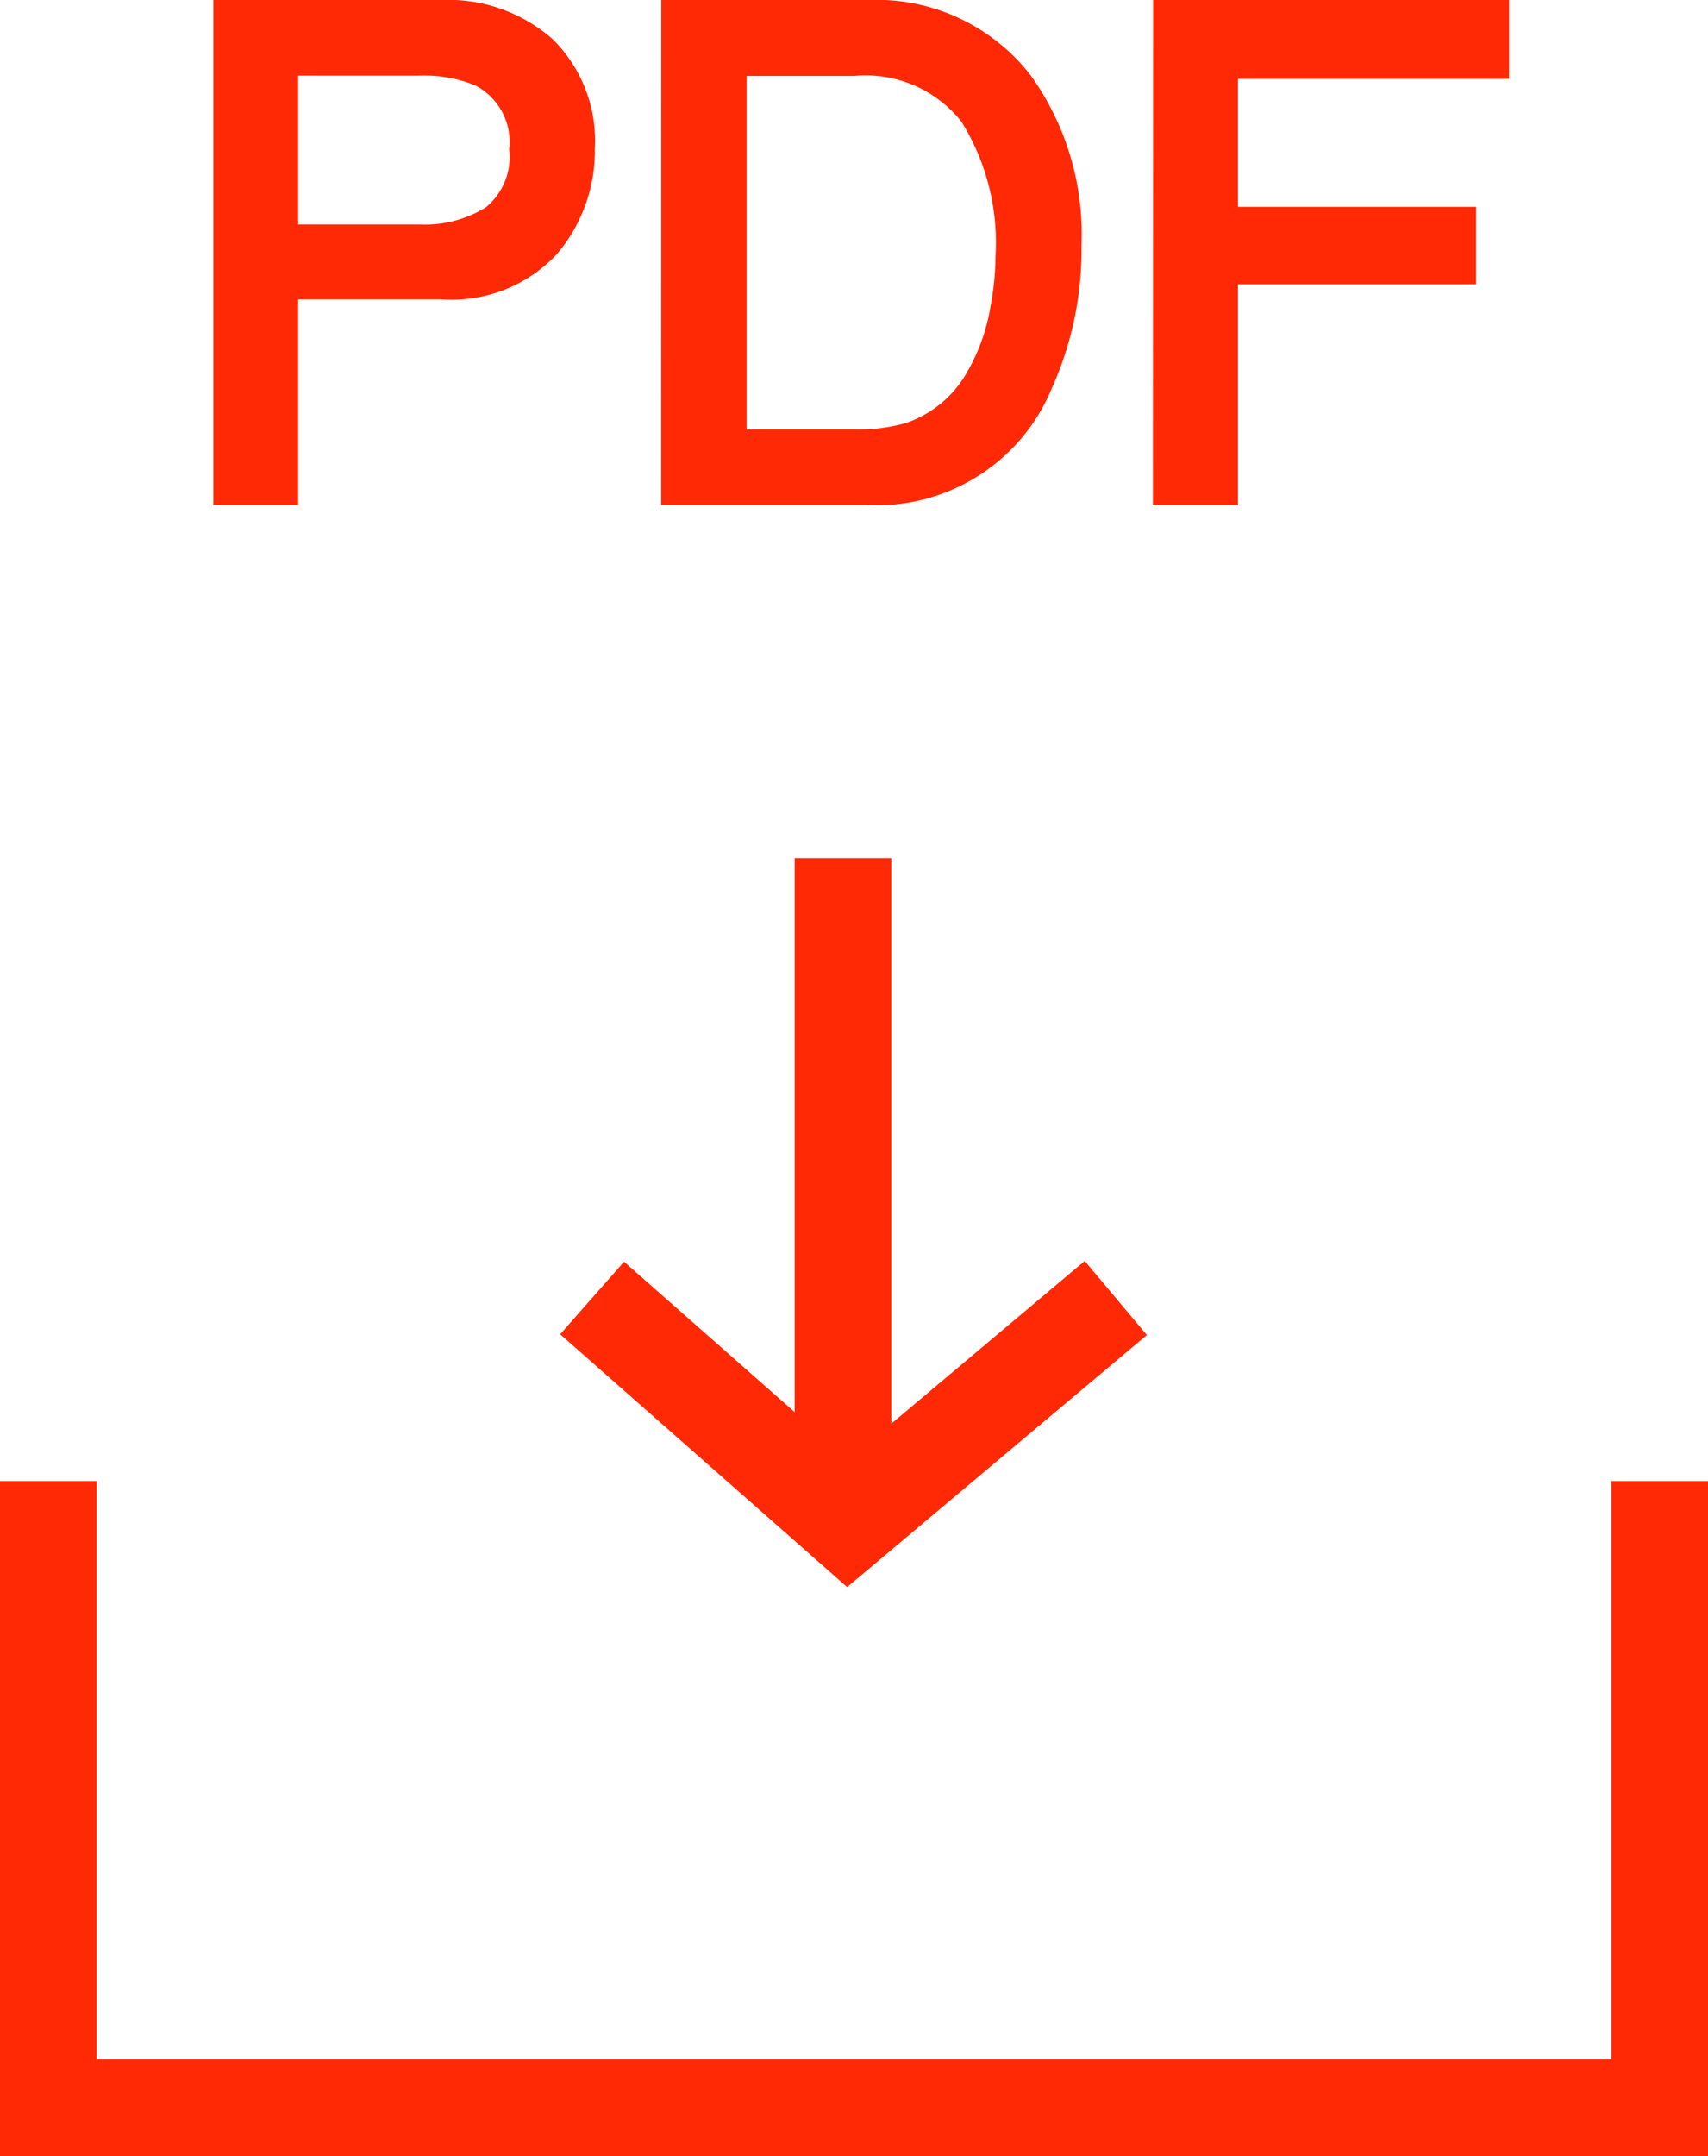
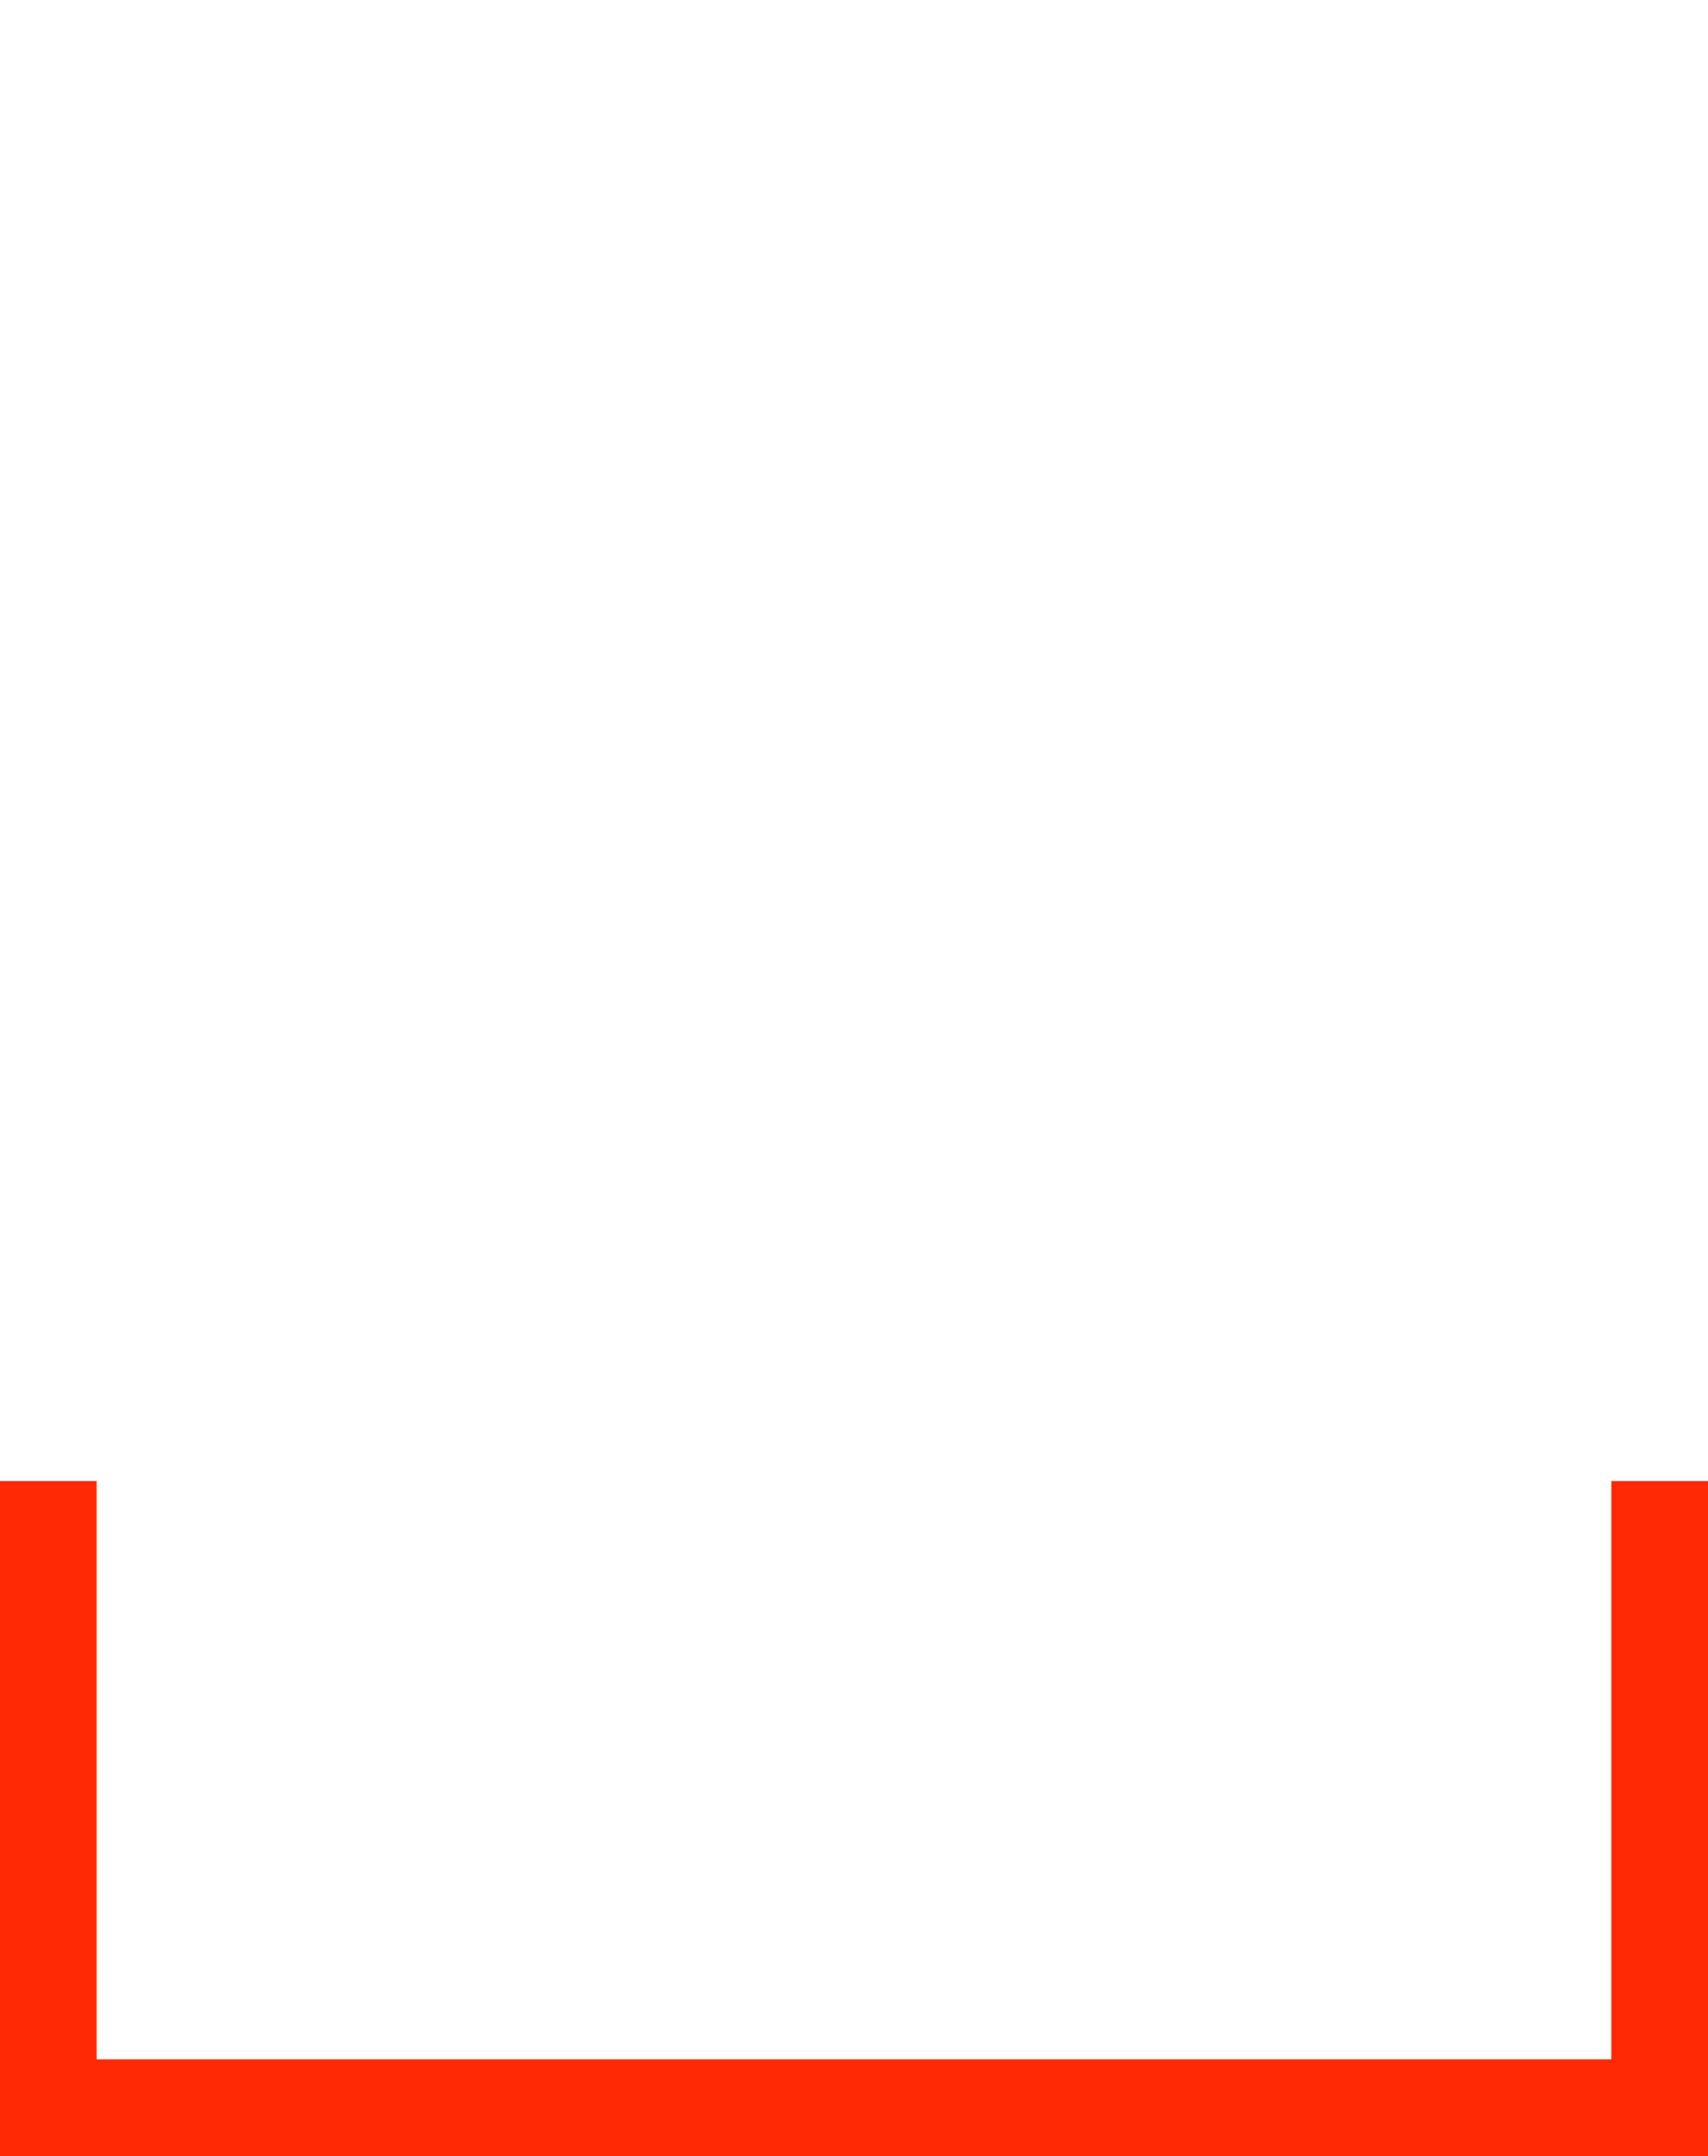
<svg xmlns="http://www.w3.org/2000/svg" width="17.67" height="22.293" viewBox="0 0 17.67 22.293">
  <g id="グループ_89" data-name="グループ 89" transform="translate(0.5 0.1)">
    <path id="パス_764" data-name="パス 764" d="M457.915-15880.516h-17.67v-6.98h1v5.98h15.67v-5.98h1Z" transform="translate(-440.745 15902.709)" fill="#ff2905" />
    <g id="グループ_88" data-name="グループ 88" transform="translate(5.626 8.774)">
-       <path id="パス_765" data-name="パス 765" d="M460.873-15888.055h-1v-6.877h1Z" transform="translate(-457.778 15894.932)" fill="#ff2905" />
-       <path id="パス_766" data-name="パス 766" d="M419.638-15874.011l-2.969-2.614.661-.75,2.323,2.046,2.443-2.054.643.766Z" transform="translate(-417 15881.547)" fill="#ff2905" />
-     </g>
-     <path id="パス_767" data-name="パス 767" d="M.6-5.021H2.857a1.532,1.532,0,0,1,1.08.378,1.371,1.371,0,0,1,.41,1.061,1.543,1.543,0,0,1-.366,1.024,1.386,1.386,0,0,1-1.125.436H1.278V0H.6ZM3.661-3.579a.755.755,0,0,0-.41-.752,1.481,1.481,0,0,0-.619-.106H1.278V-2.7H2.632a1.294,1.294,0,0,0,.743-.195A.772.772,0,0,0,3.661-3.579Zm3.469,3A1.88,1.88,0,0,0,7.7-.653a1.248,1.248,0,0,0,.649-.513,2.1,2.1,0,0,0,.291-.779,2.972,2.972,0,0,0,.051-.526A2.451,2.451,0,0,0,8.318-3.92a1.37,1.37,0,0,0-1.195-.516H5.917V-.581Zm-1.9-4.44H7.267a1.917,1.917,0,0,1,1.606.735,2.709,2.709,0,0,1,.509,1.7,3.385,3.385,0,0,1-.3,1.446A1.856,1.856,0,0,1,7.26,0H5.233Zm5.089,0h3.483v.615H11v1.524h2.464v.6H11V0h-.68Z" transform="translate(1.207 5.021)" fill="#ff2905" />
-     <path id="パス_767_-_アウトライン" data-name="パス 767 - アウトライン" d="M.5-5.121H2.857a1.635,1.635,0,0,1,1.148.4,1.472,1.472,0,0,1,.442,1.135,1.647,1.647,0,0,1-.389,1.088,1.486,1.486,0,0,1-1.2.472H1.378V.1H.5Zm2.359,2.9a1.3,1.3,0,0,0,1.048-.4,1.452,1.452,0,0,0,.342-.959A1.265,1.265,0,0,0,3.87-4.57a1.442,1.442,0,0,0-1.012-.351H.7V-.1h.48V-2.223Zm2.275-2.9H7.267a2.02,2.02,0,0,1,1.685.774,2.818,2.818,0,0,1,.53,1.76A3.5,3.5,0,0,1,9.172-1.1,1.956,1.956,0,0,1,7.26.1H5.133ZM7.26-.1A1.75,1.75,0,0,0,8.991-1.184a3.3,3.3,0,0,0,.291-1.4,2.624,2.624,0,0,0-.489-1.638,1.807,1.807,0,0,0-1.527-.7H5.333V-.1Zm2.962-5.021h3.683v.815H11.1v1.324h2.464v.8H11.1V.1h-.88Zm3.483.2H10.422V-.1h.48V-2.383h2.464v-.4H10.9V-4.506h2.8ZM1.178-4.537H2.632a1.561,1.561,0,0,1,.661.115.851.851,0,0,1,.468.842.868.868,0,0,1-.329.77,1.4,1.4,0,0,1-.8.212H1.178ZM2.632-2.8a1.2,1.2,0,0,0,.687-.177.675.675,0,0,0,.242-.6.658.658,0,0,0-.354-.662,1.394,1.394,0,0,0-.575-.1H1.378V-2.8Zm3.185-1.74H7.123A1.47,1.47,0,0,1,8.4-3.979a2.557,2.557,0,0,1,.39,1.508,3.087,3.087,0,0,1-.053.544,2.21,2.21,0,0,1-.306.817,1.351,1.351,0,0,1-.7.552,1.986,1.986,0,0,1-.6.077H5.816ZM7.13-.681a1.793,1.793,0,0,0,.537-.067,1.155,1.155,0,0,0,.6-.473,2.013,2.013,0,0,0,.275-.742,2.884,2.884,0,0,0,.05-.508,2.368,2.368,0,0,0-.352-1.391,1.266,1.266,0,0,0-1.113-.474H6.017V-.681Z" transform="translate(1.207 5.021)" fill="#ff2905" />
+       </g>
  </g>
</svg>